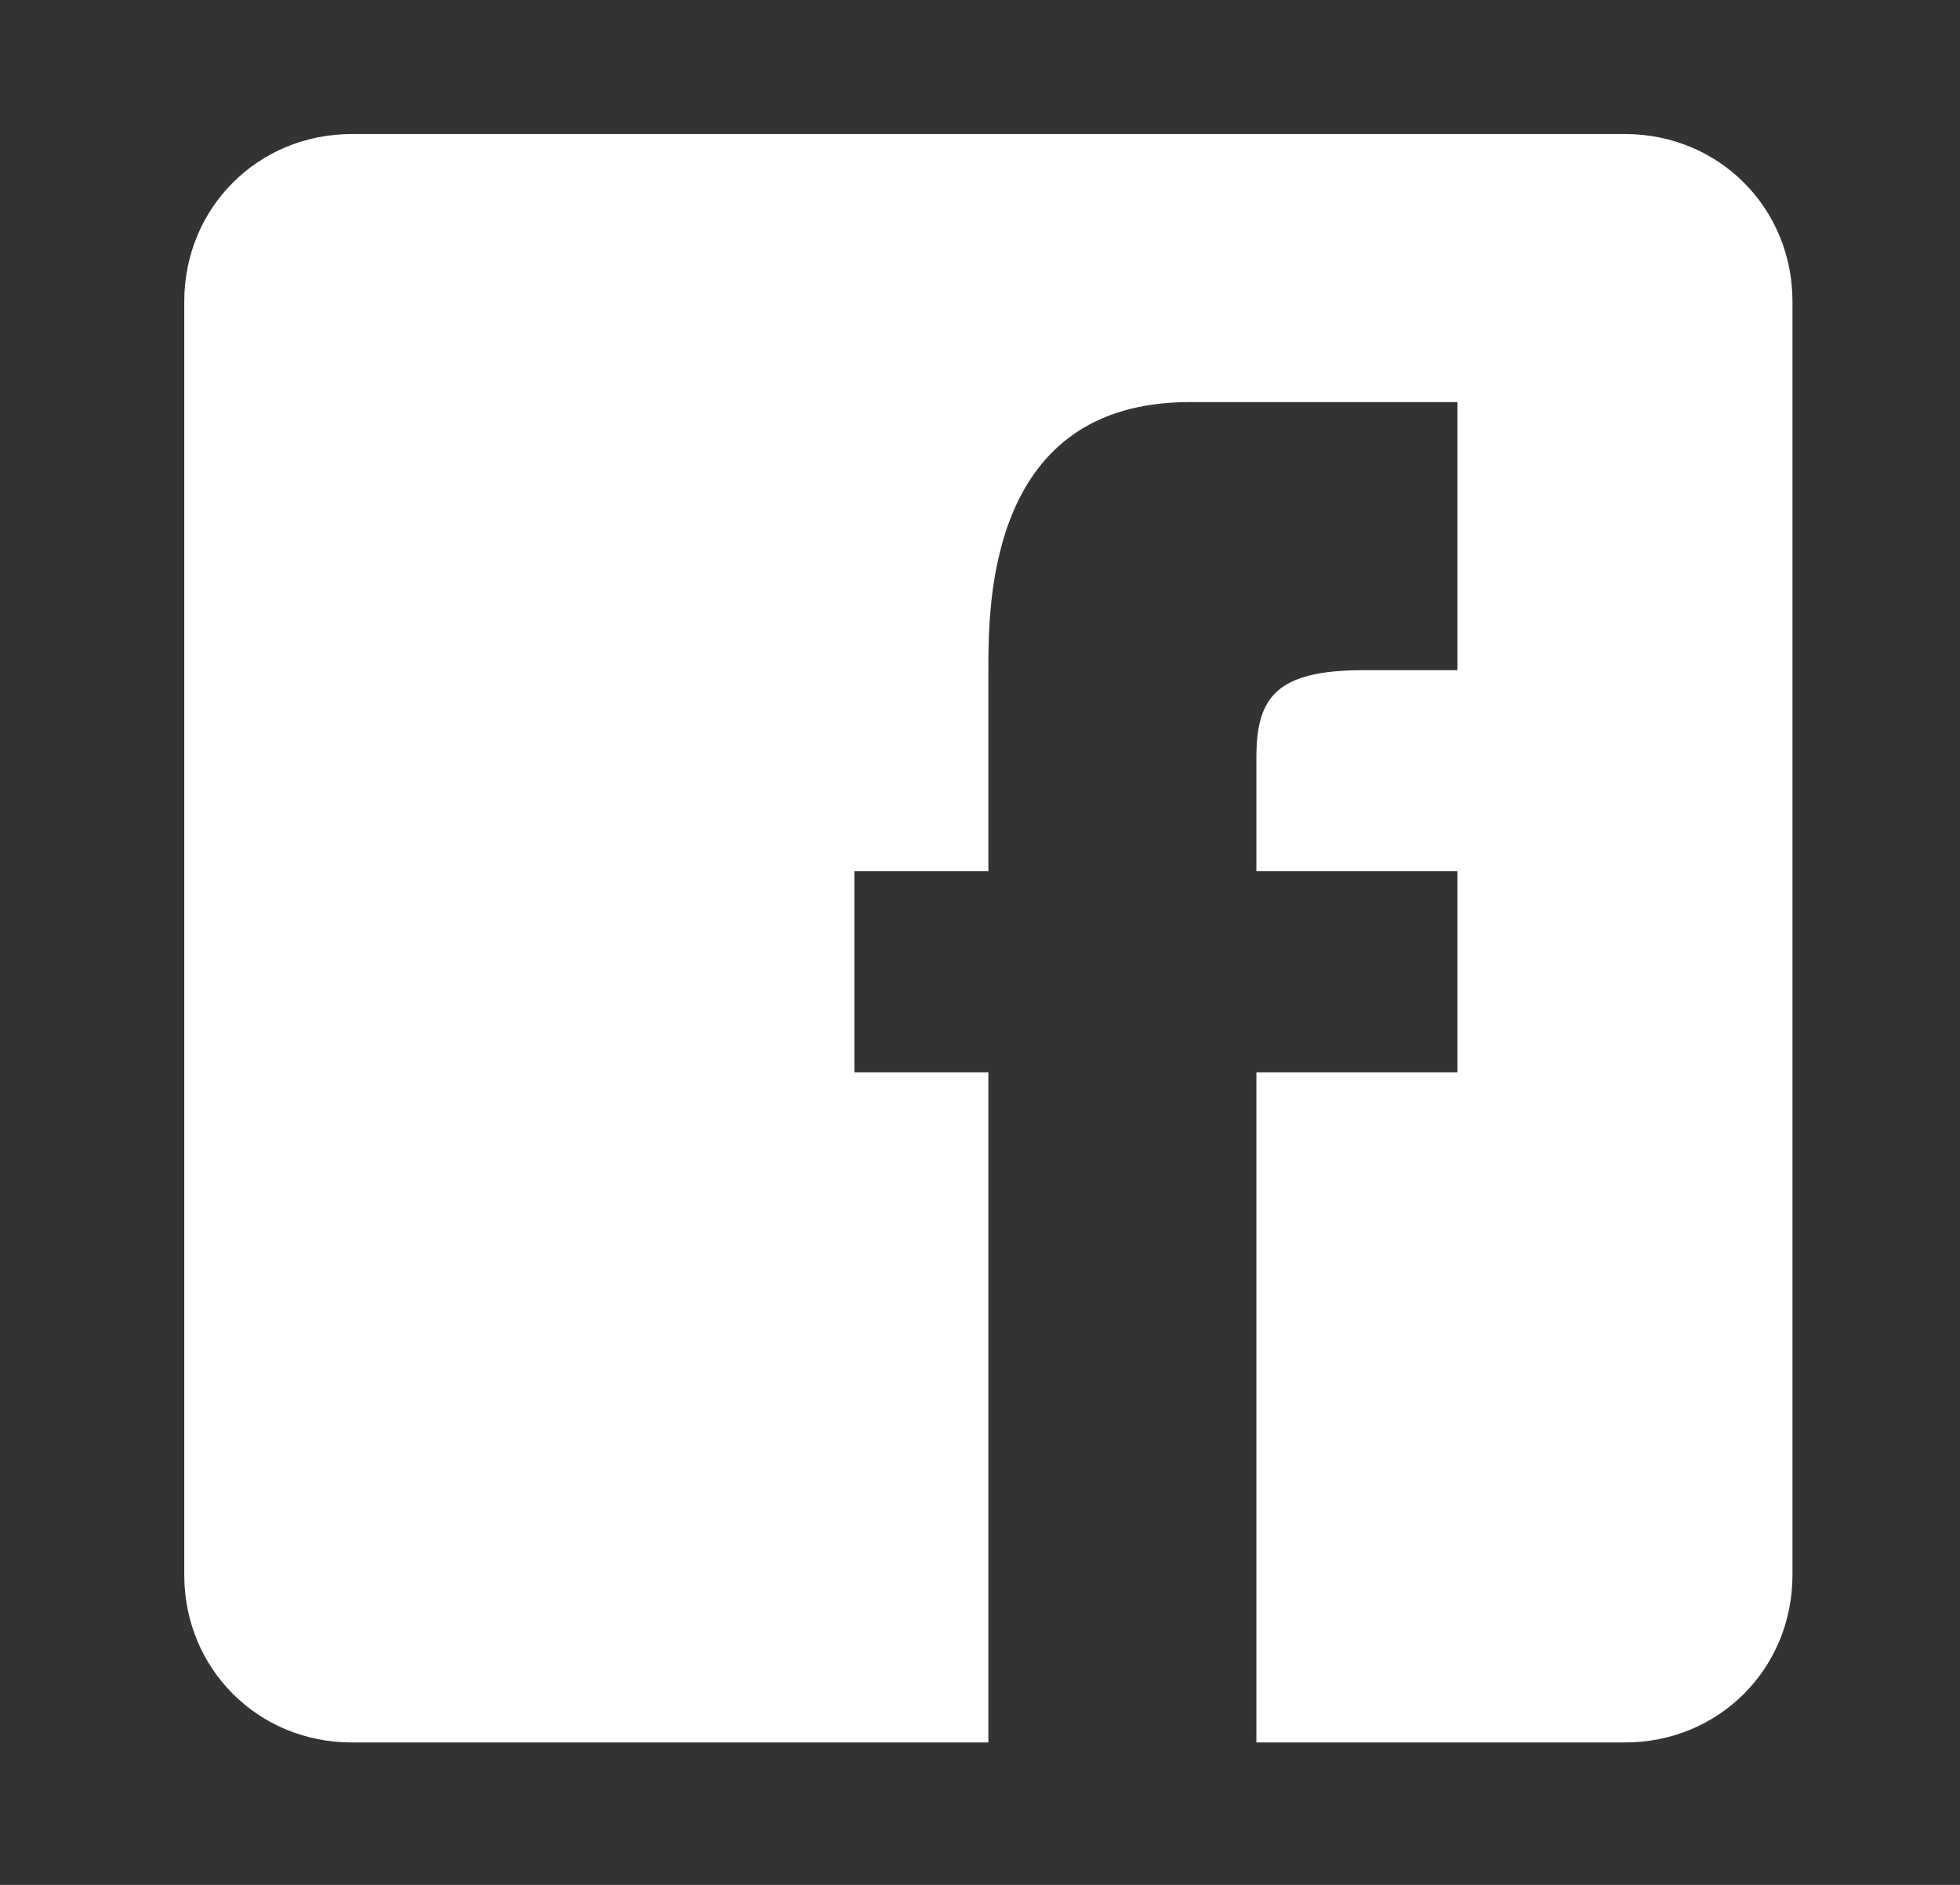
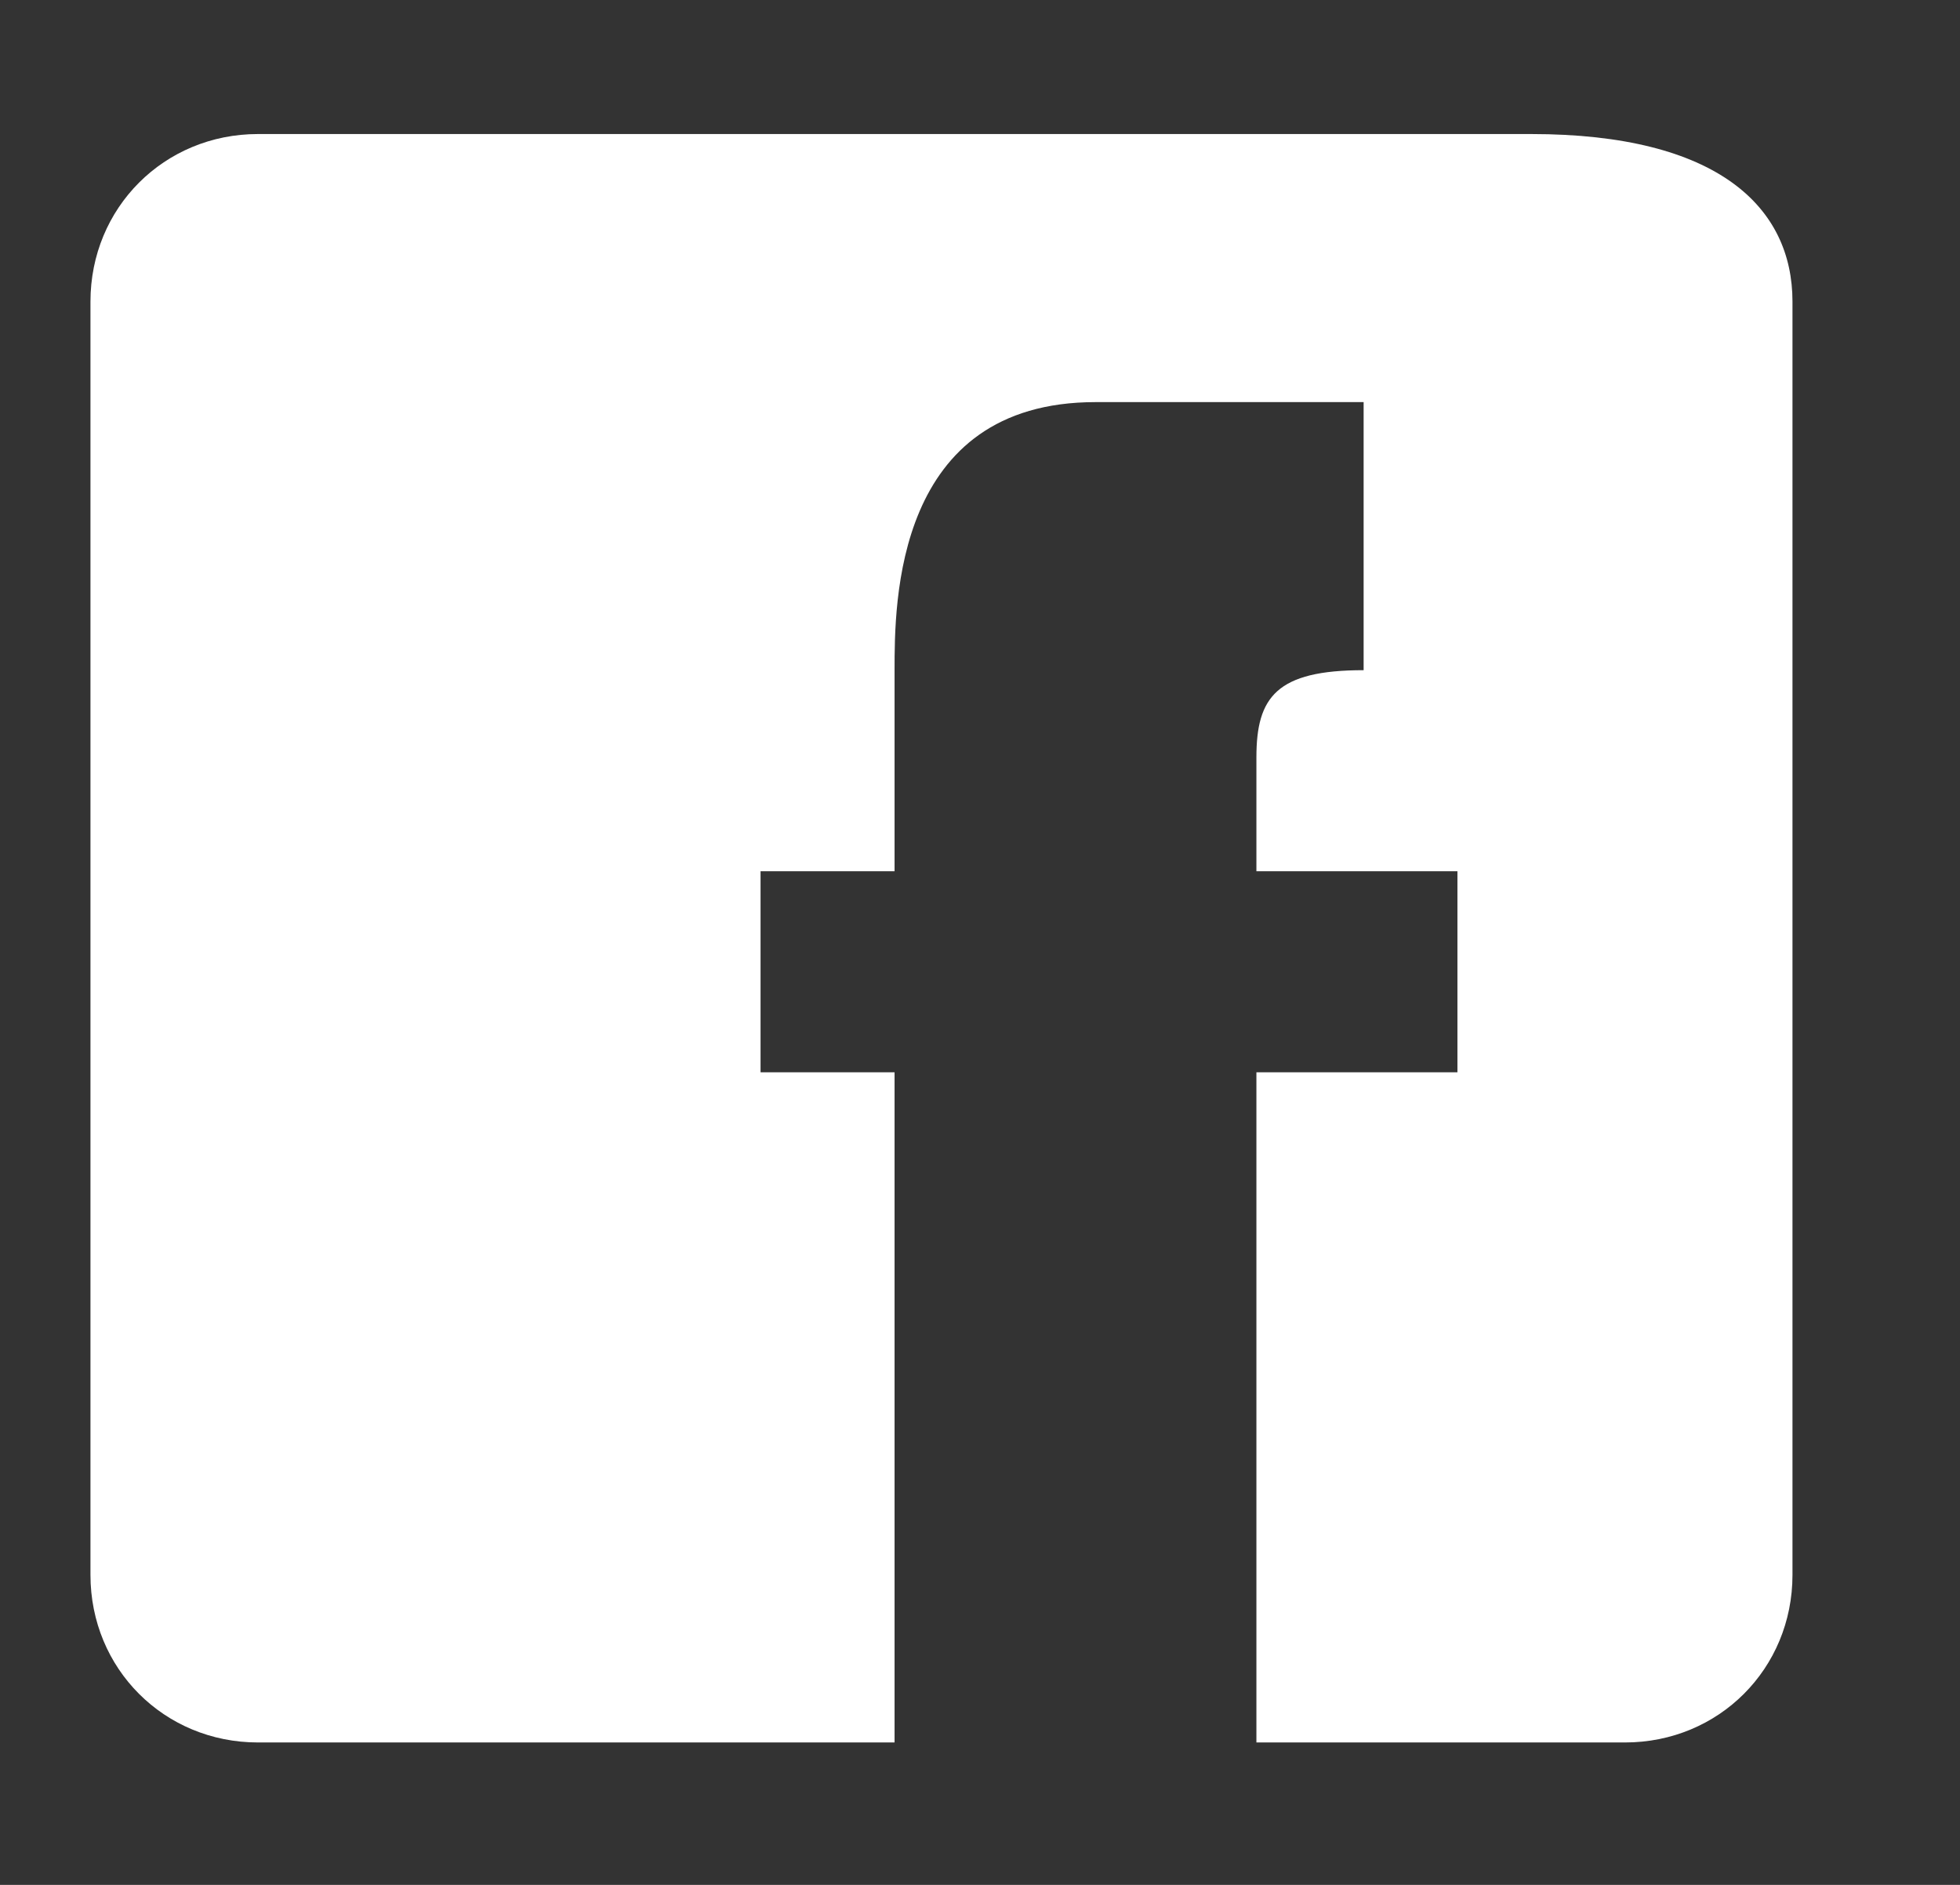
<svg xmlns="http://www.w3.org/2000/svg" version="1.1" id="Vrstva_1" x="0px" y="0px" width="29.25px" height="28.125px" viewBox="0 0 29.25 28.125" enable-background="new 0 0 29.25 28.125" xml:space="preserve">
  <rect x="0" y="0" width="29.25" height="28.125" fill="#333333" stroke="none" />
  <g id="facebook_1_">
-     <path fill="#FFFFFF" d="M26.75,4.5v19c0,1.4-1.1,2.5-2.5,2.5h-5.5V16h3v-3h-3v-1.7c0-0.899,0.3-1.3,1.6-1.3h1.4V6c0,0-1,0-4,0   s-3,3-3,4s0,3,0,3h-2v3h2v10h-9.5c-1.4,0-2.5-1.1-2.5-2.5v-19c0-1.4,1.1-2.5,2.5-2.5h19C25.65,2,26.75,3.1,26.75,4.5z" />
+     <path fill="#FFFFFF" d="M26.75,4.5v19c0,1.4-1.1,2.5-2.5,2.5h-5.5V16h3v-3h-3v-1.7c0-0.899,0.3-1.3,1.6-1.3V6c0,0-1,0-4,0   s-3,3-3,4s0,3,0,3h-2v3h2v10h-9.5c-1.4,0-2.5-1.1-2.5-2.5v-19c0-1.4,1.1-2.5,2.5-2.5h19C25.65,2,26.75,3.1,26.75,4.5z" />
  </g>
</svg>